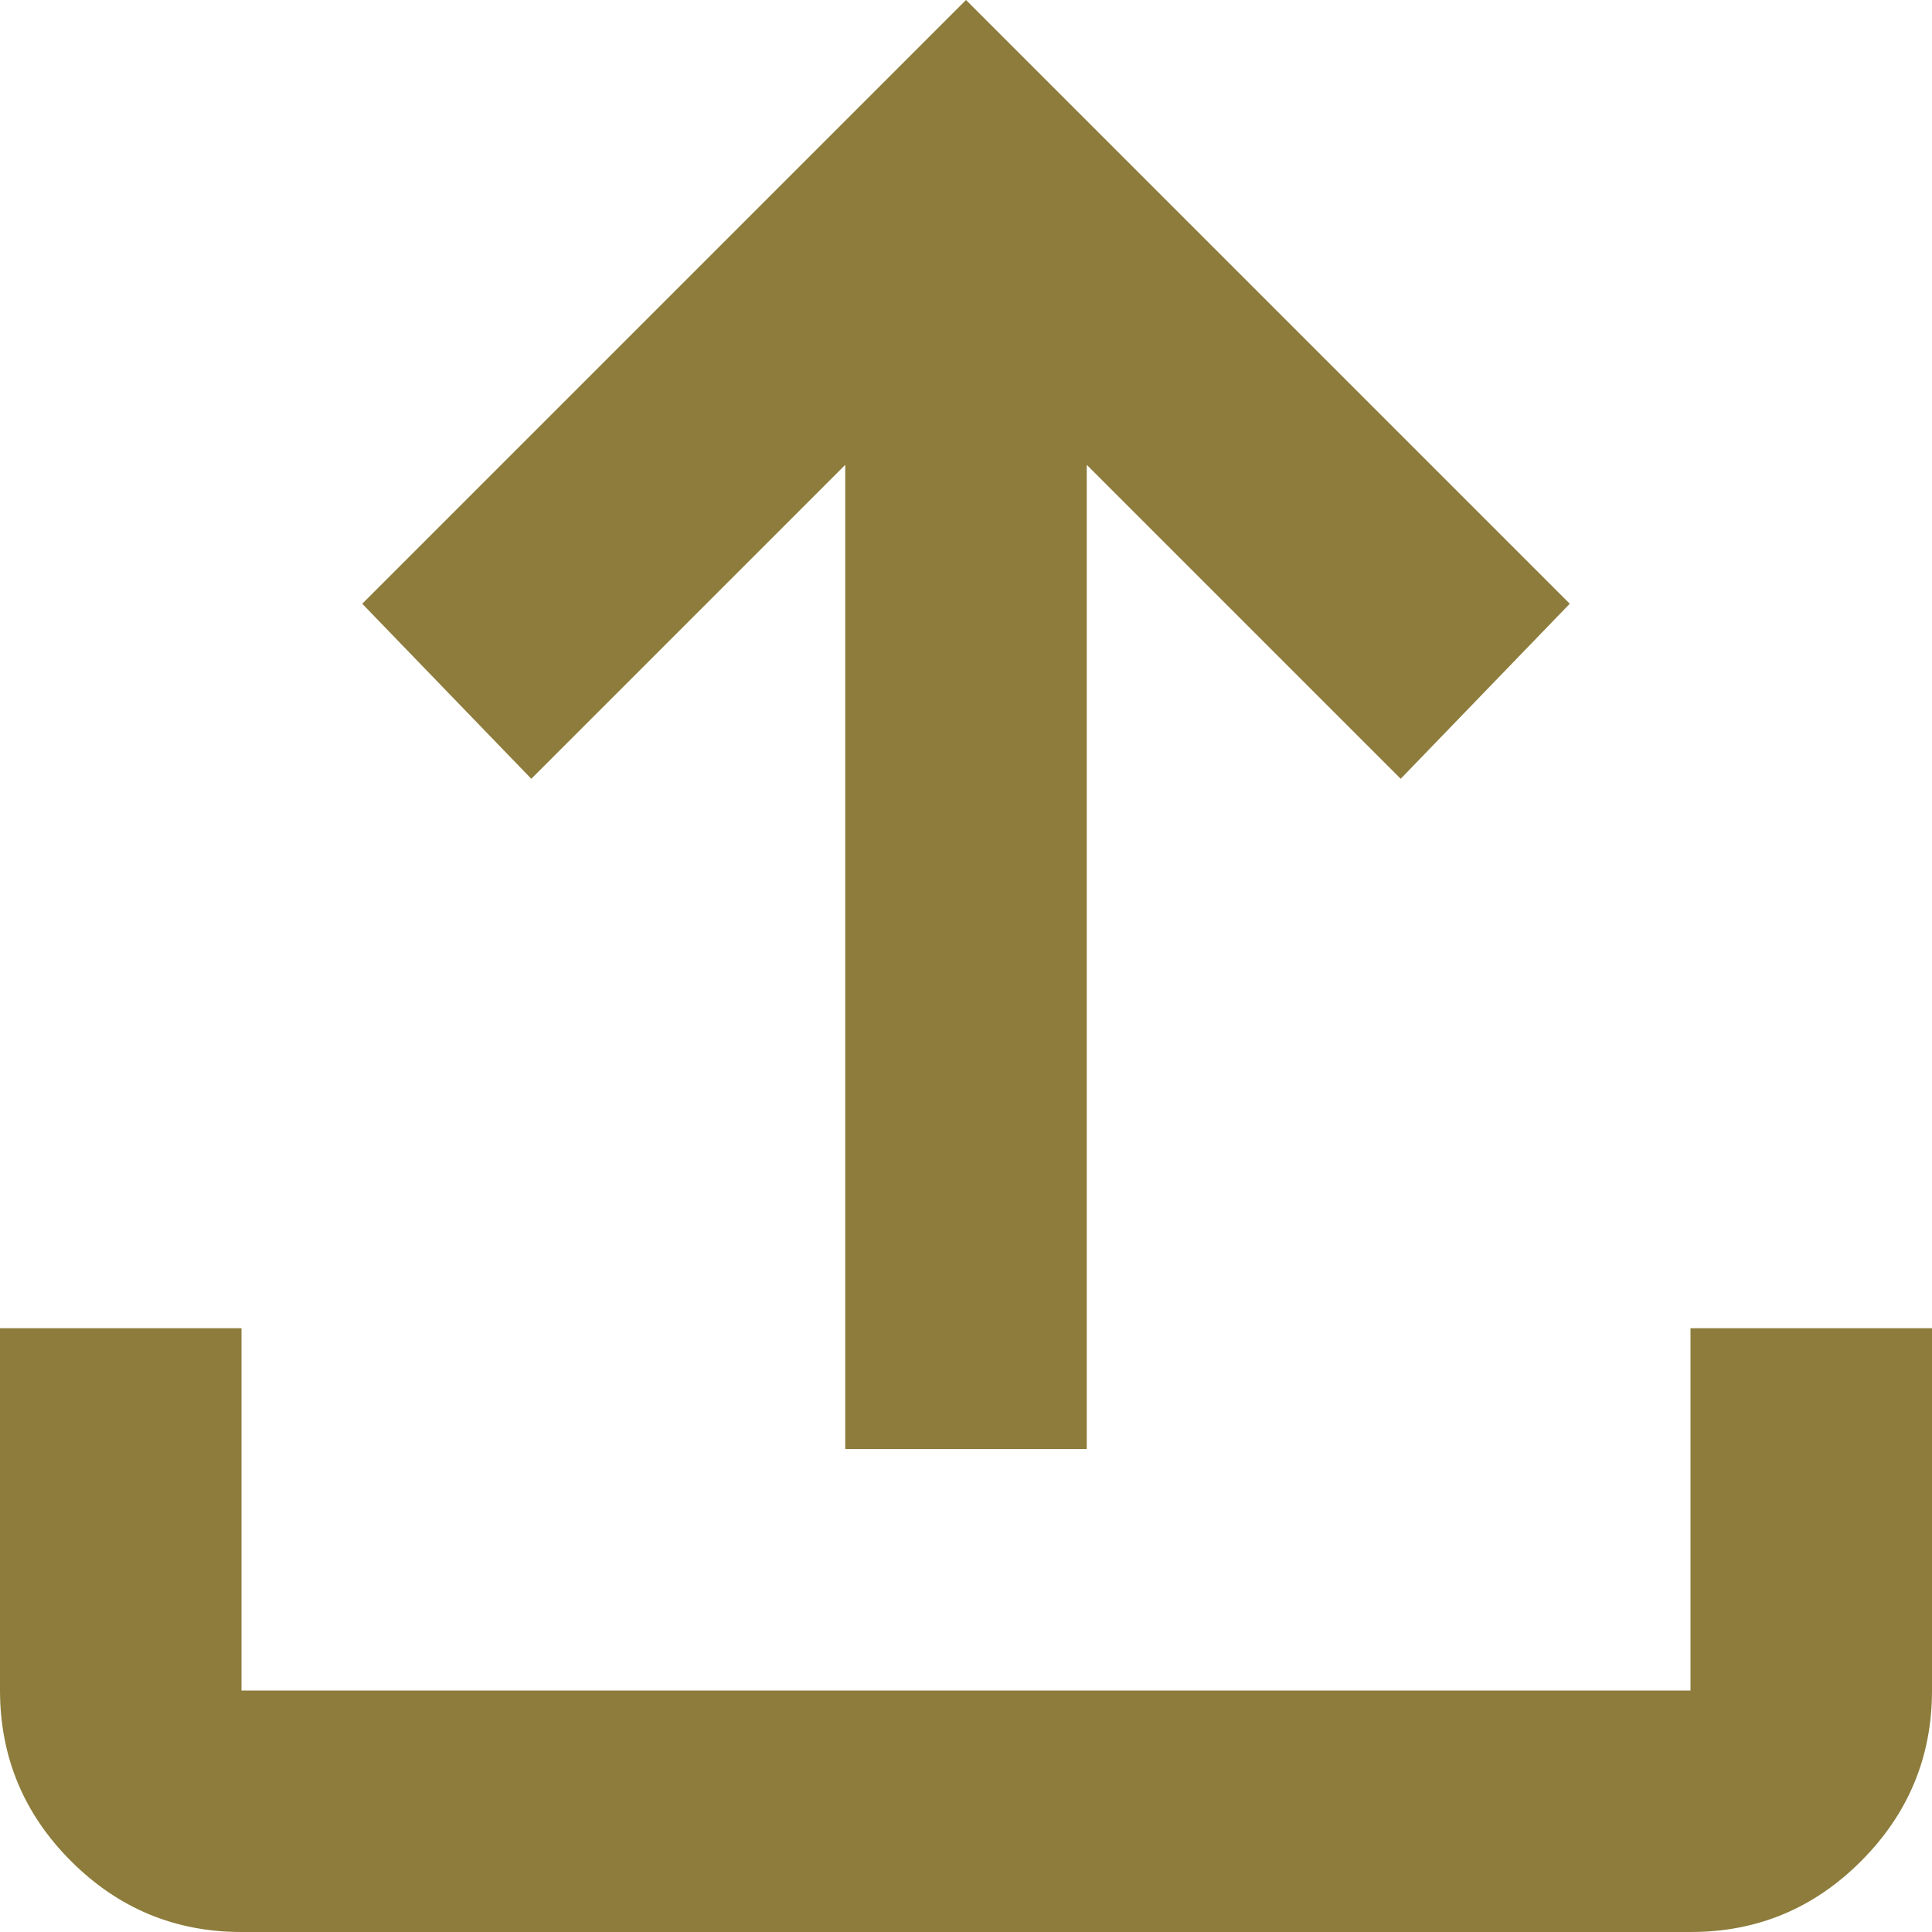
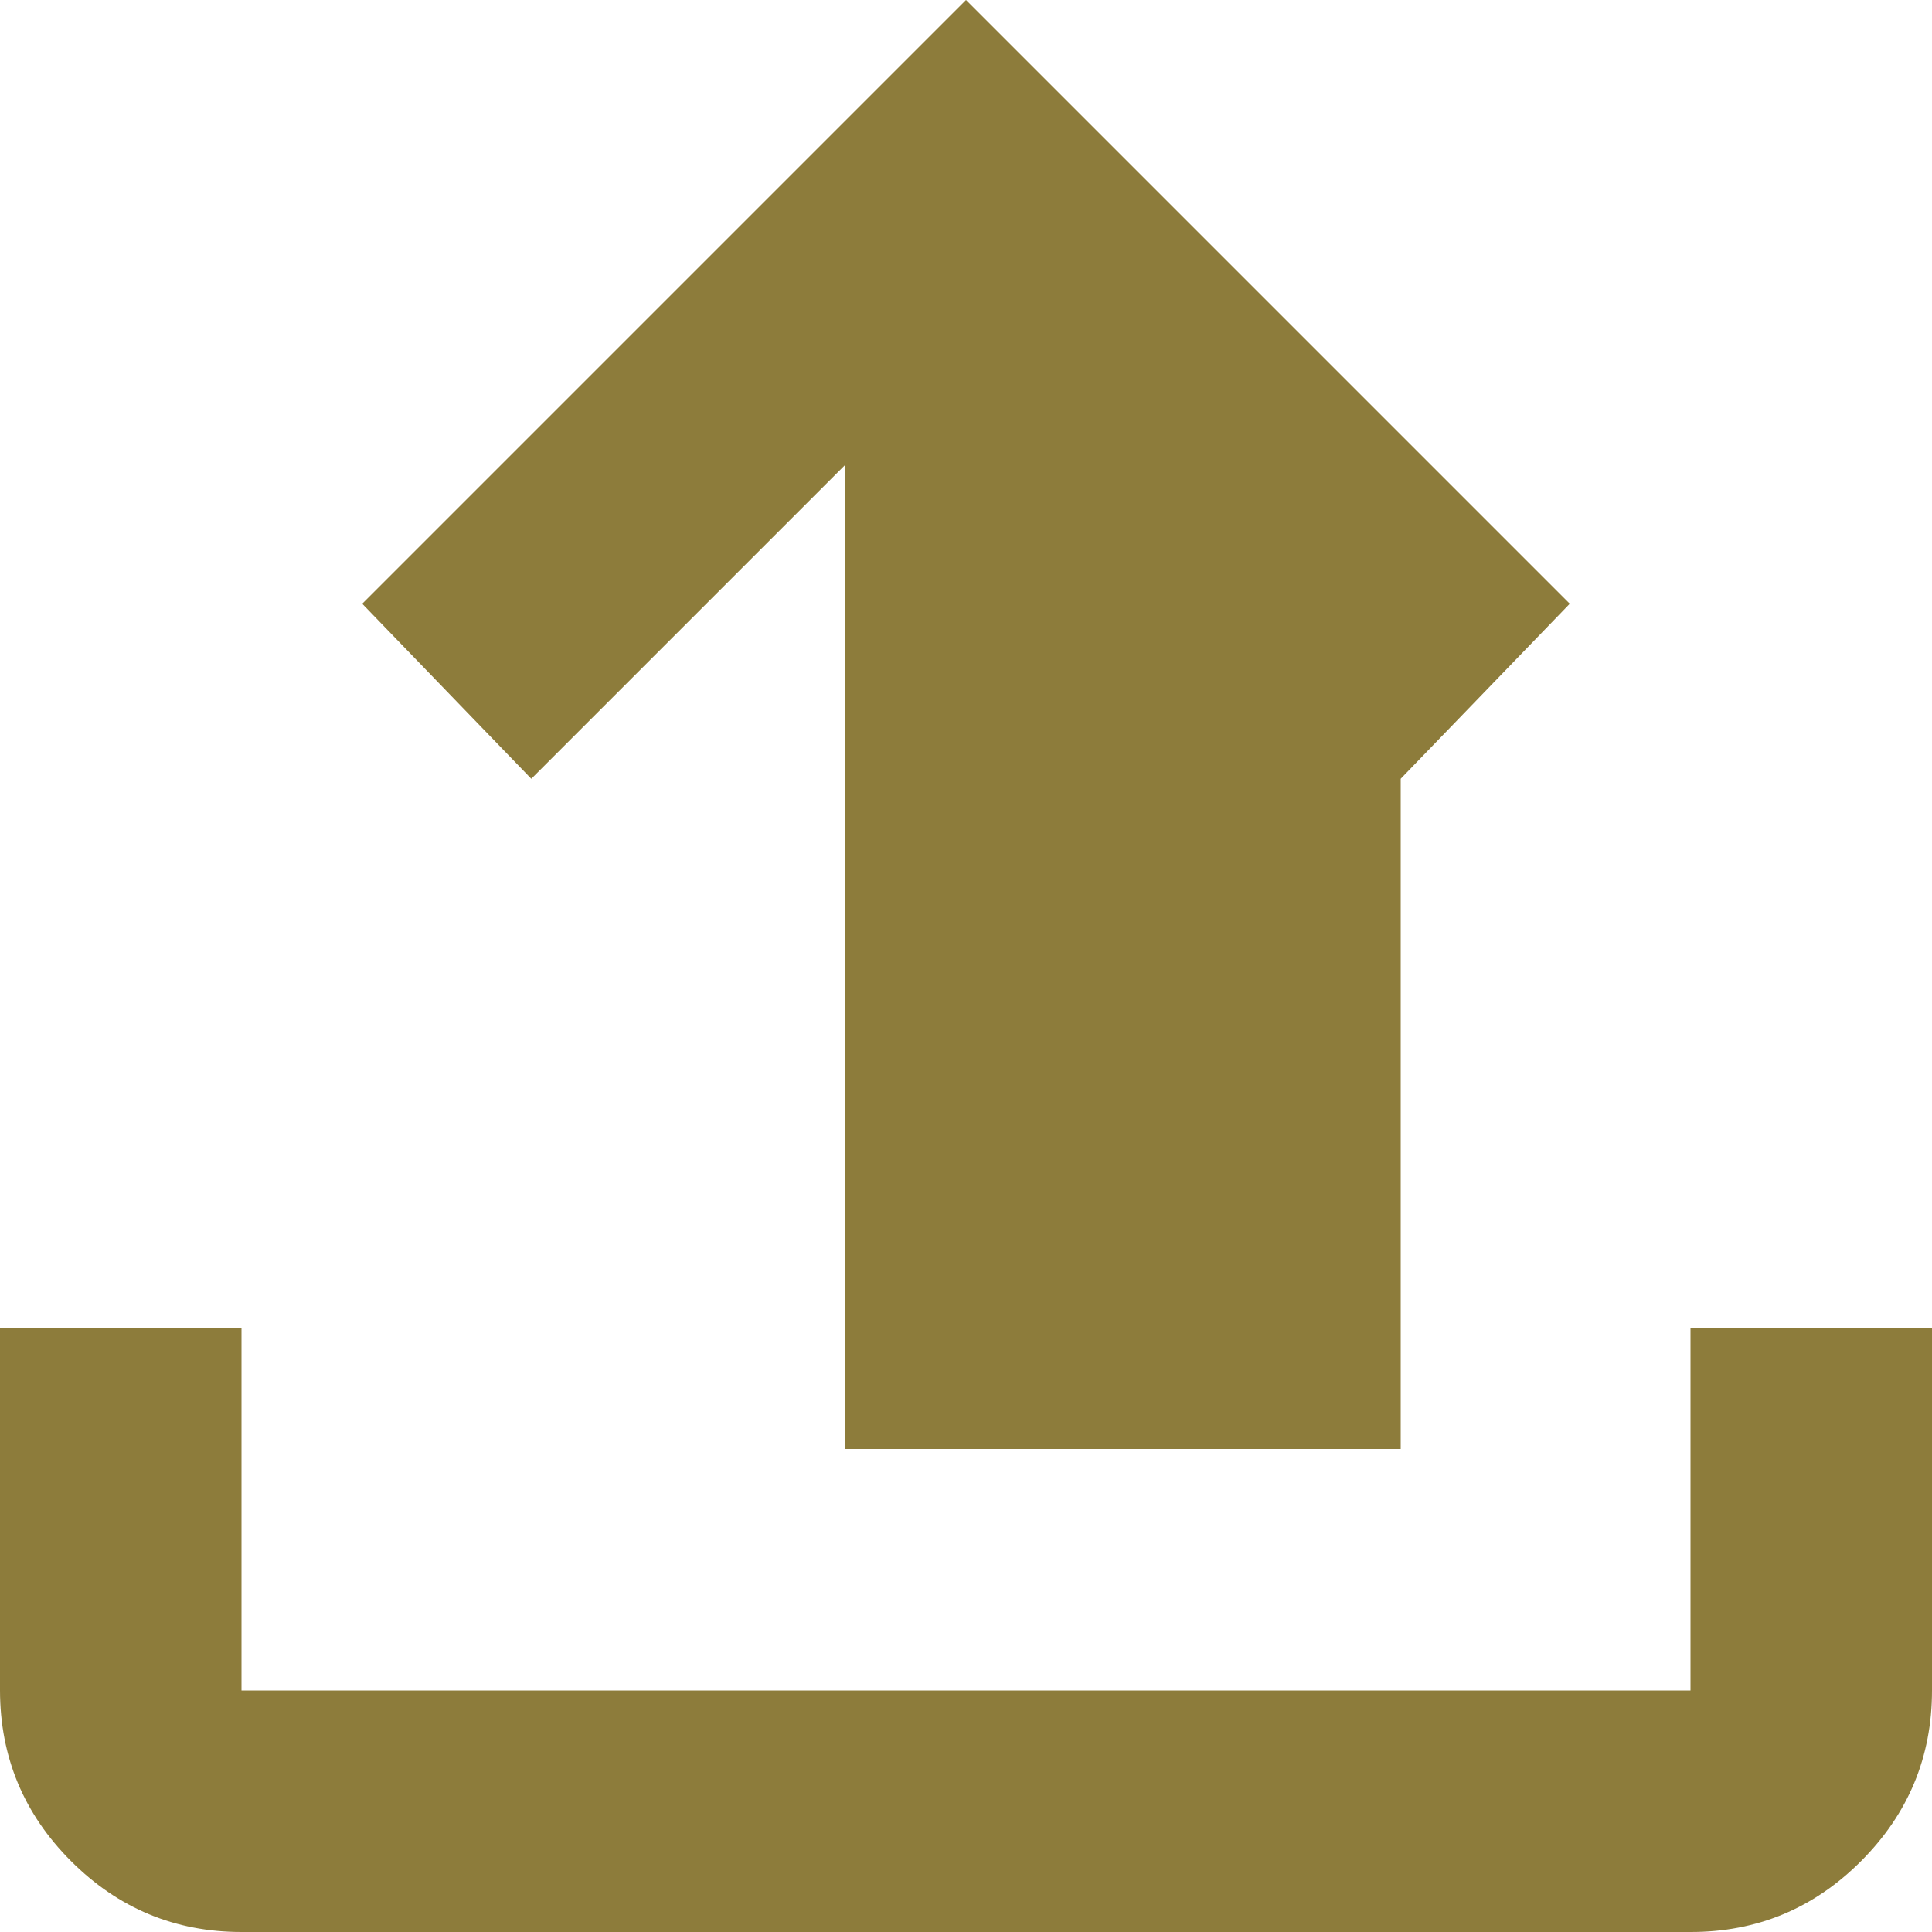
<svg xmlns="http://www.w3.org/2000/svg" width="20" height="20" viewBox="0 0 20 20" fill="none">
-   <path d="M8.75 15V4.812L5.5 8.062L3.75 6.25L10 0L16.25 6.25L14.5 8.062L11.25 4.812V15H8.75ZM2.5 20C1.812 20 1.224 19.755 0.735 19.266C0.246 18.777 0.001 18.188 0 17.5V13.75H2.5V17.5H17.5V13.75H20V17.5C20 18.188 19.755 18.776 19.266 19.266C18.777 19.756 18.188 20.001 17.5 20H2.5Z" fill="#8D7C3B" fillOpacity="0.3" />
+   <path d="M8.75 15V4.812L5.5 8.062L3.75 6.25L10 0L16.25 6.25L14.5 8.062V15H8.75ZM2.5 20C1.812 20 1.224 19.755 0.735 19.266C0.246 18.777 0.001 18.188 0 17.5V13.75H2.5V17.5H17.5V13.75H20V17.5C20 18.188 19.755 18.776 19.266 19.266C18.777 19.756 18.188 20.001 17.5 20H2.5Z" fill="#8D7C3B" fillOpacity="0.3" />
</svg>